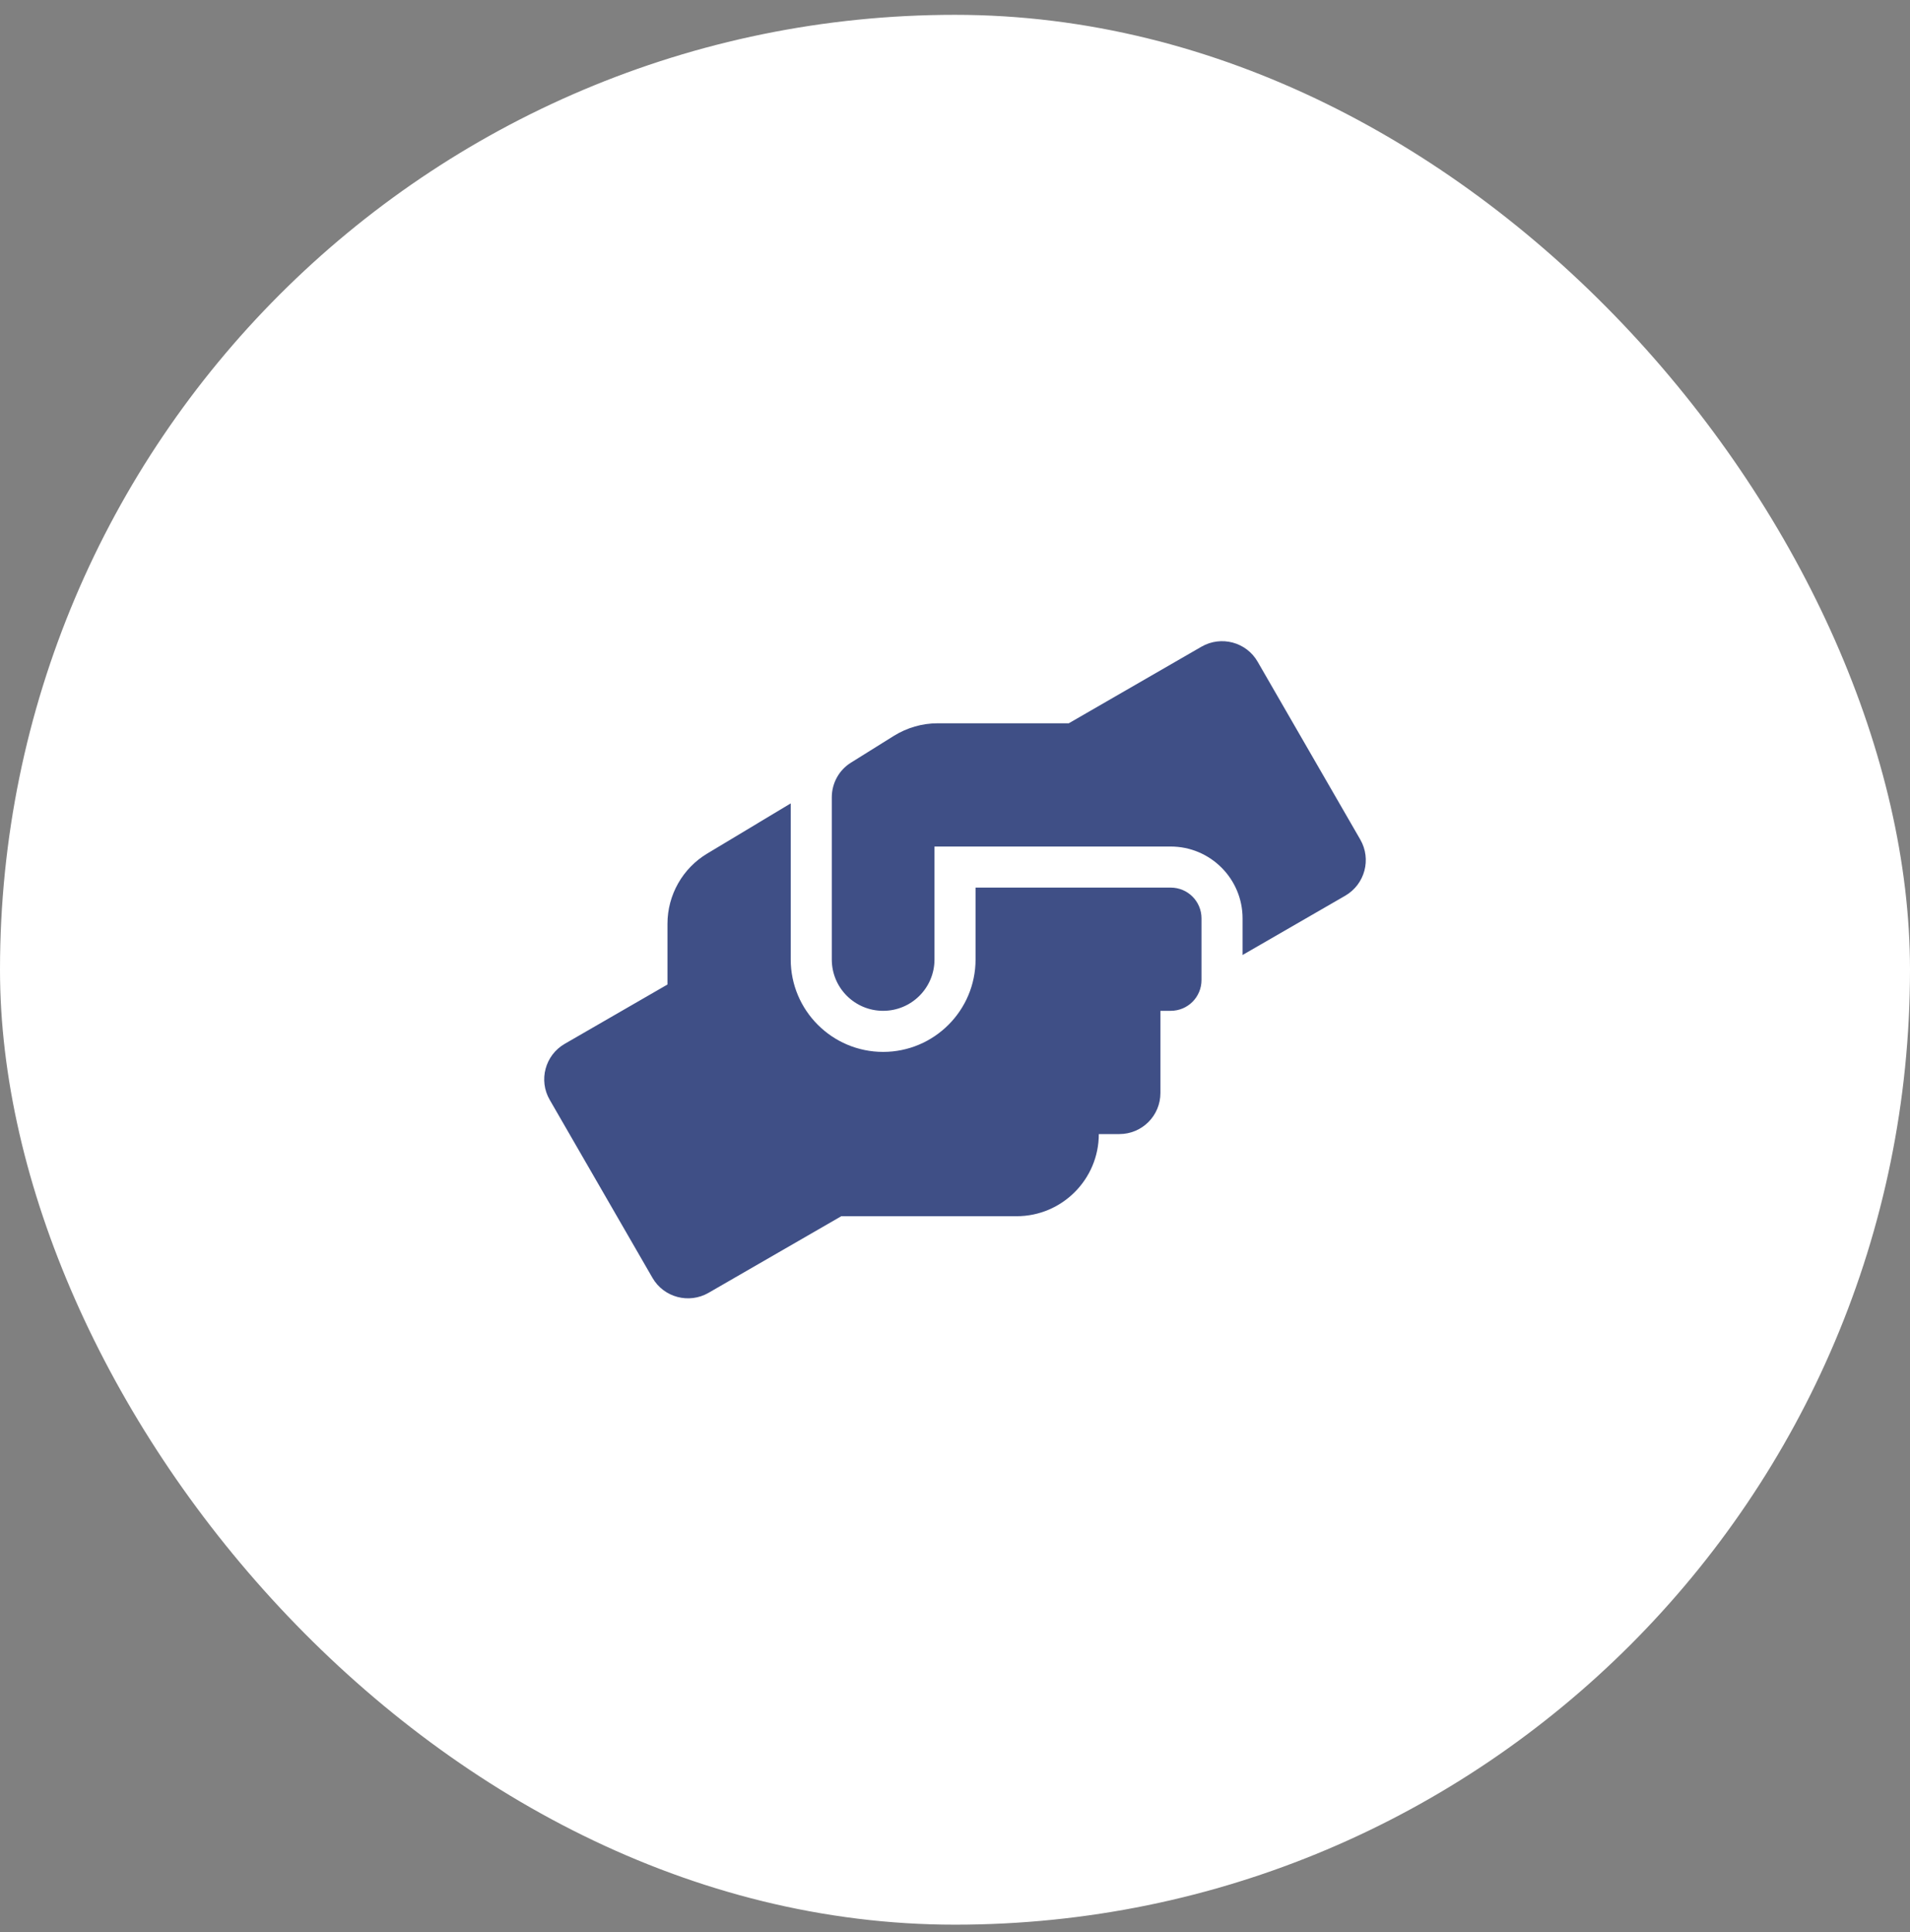
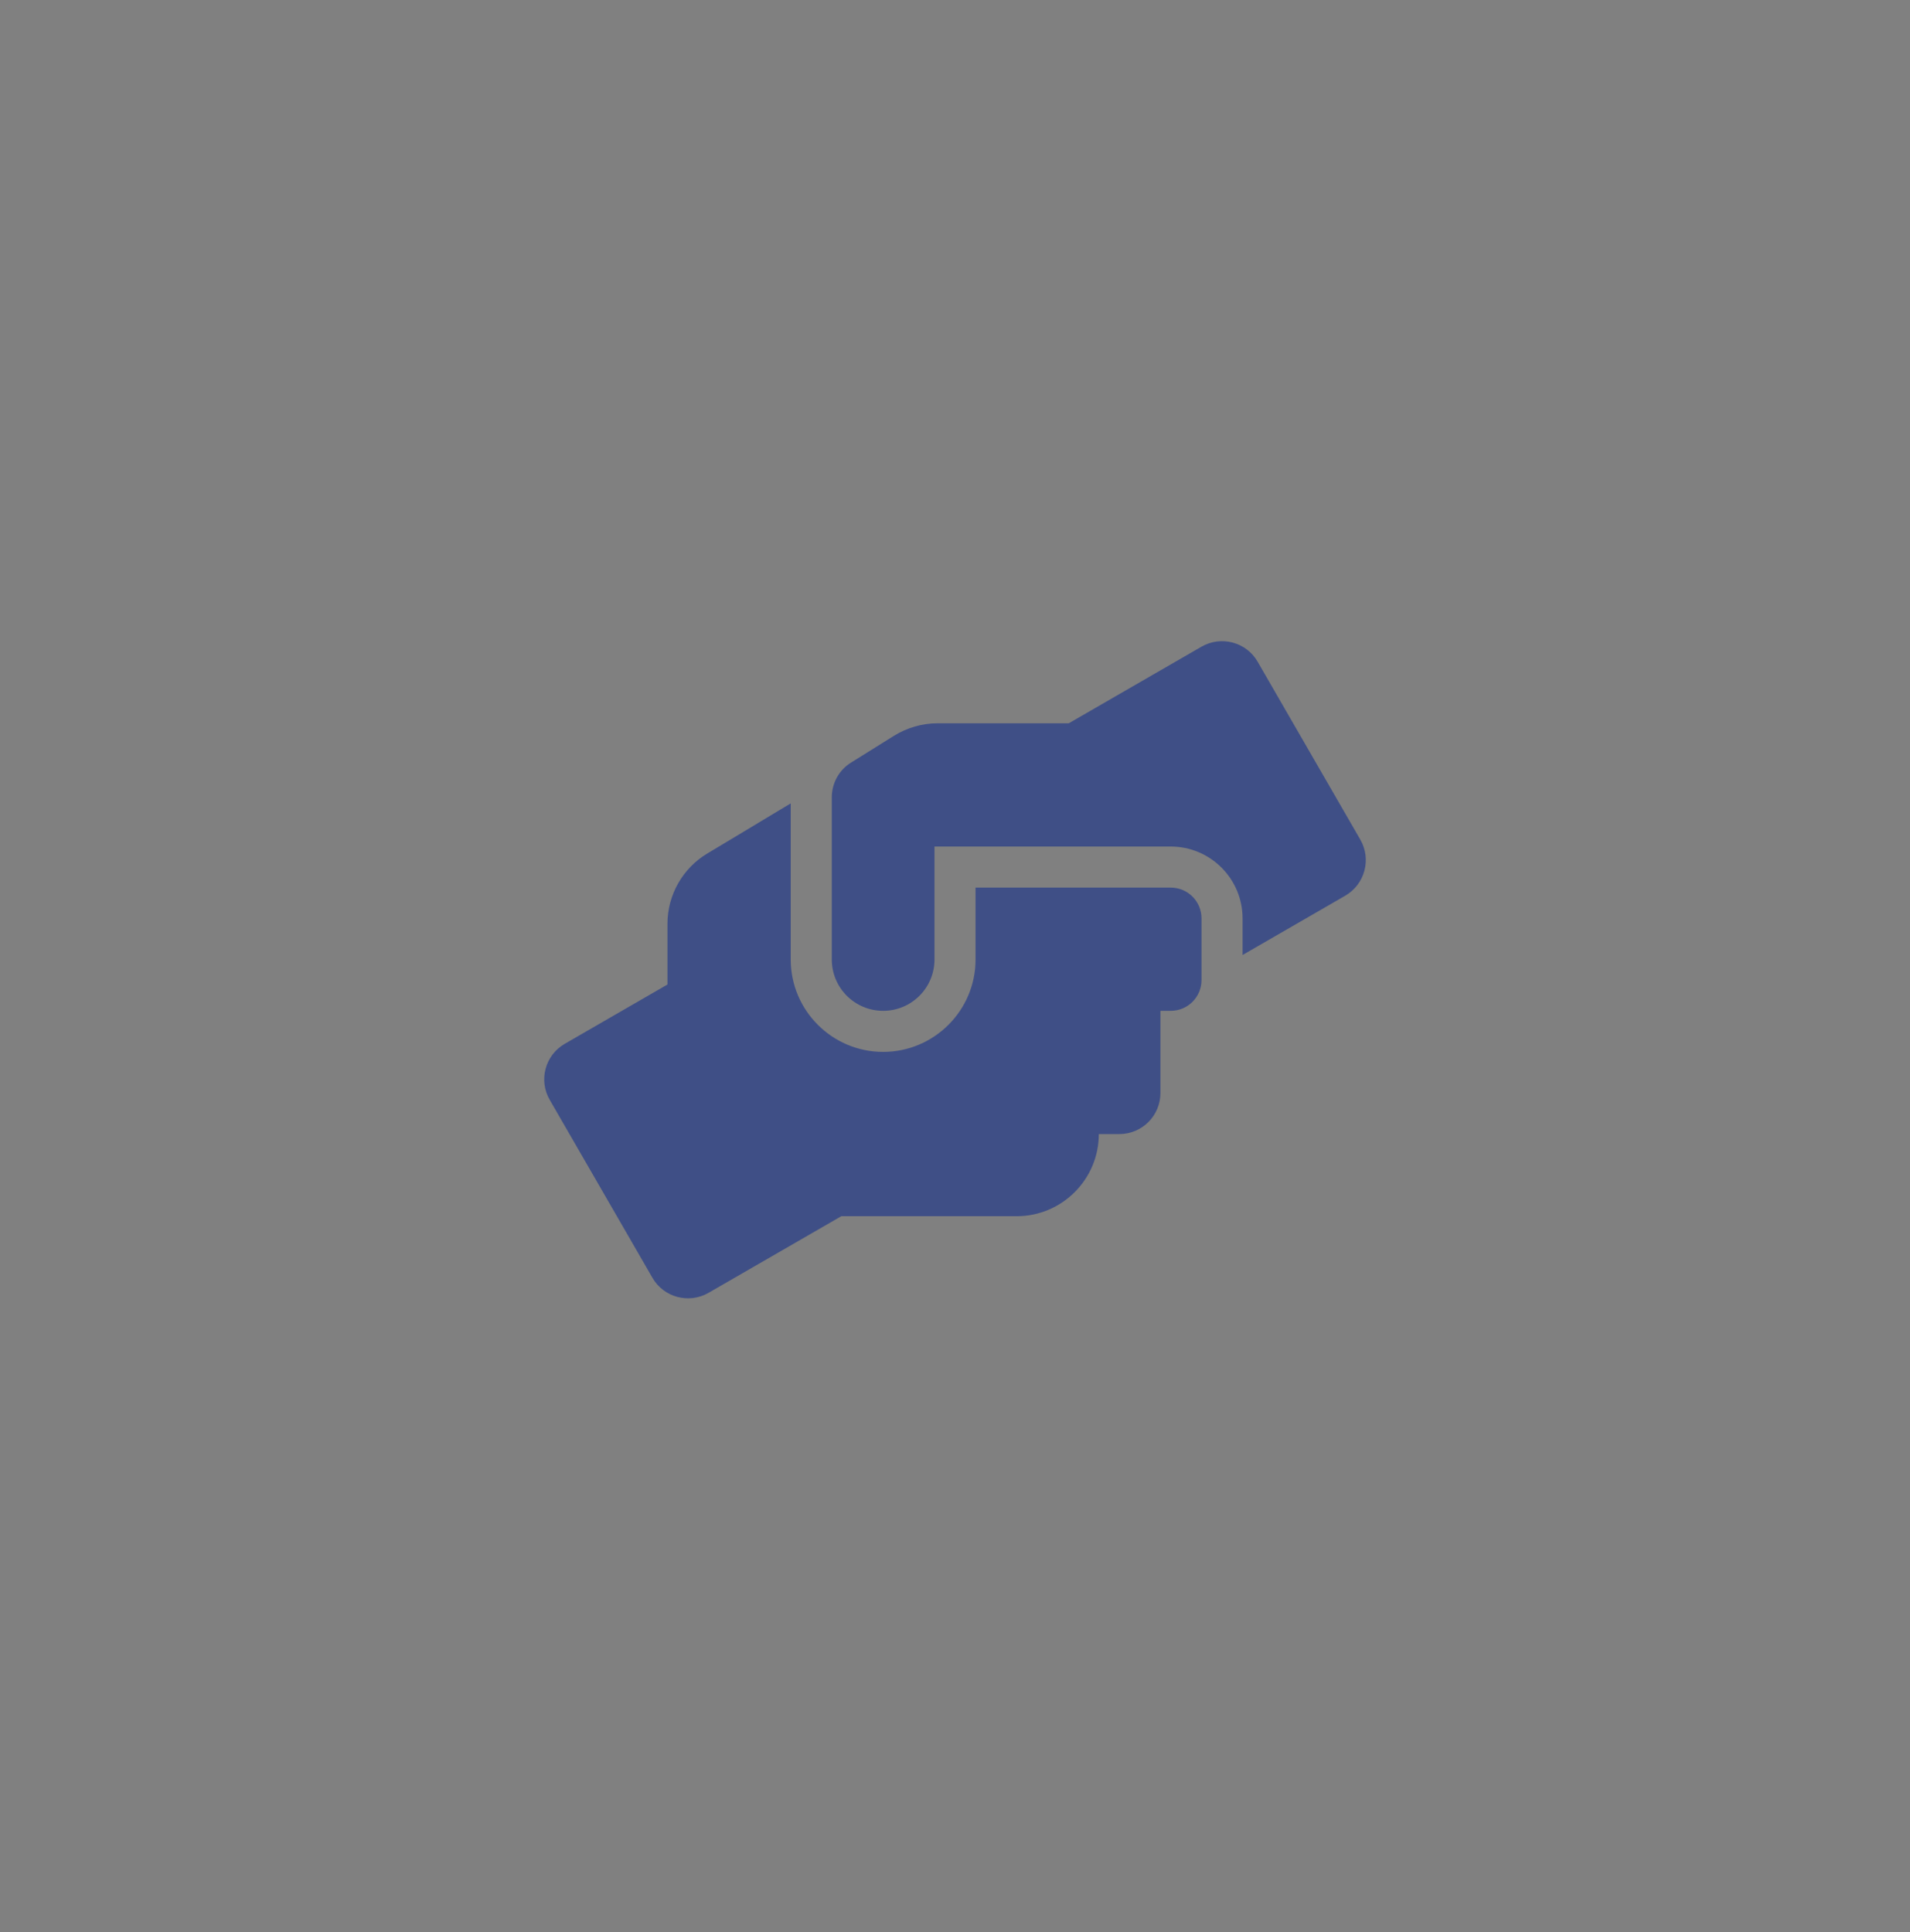
<svg xmlns="http://www.w3.org/2000/svg" width="85" height="86" viewBox="0 0 85 86" fill="none">
  <rect x="0" y="0" width="85" height="86" fill="#808080" stroke="none" />
-   <rect y="0.66" width="85" height="85" rx="42.5" fill="white" />
  <path d="M52.099 39.504H43.415V42.703C43.415 44.971 41.57 46.816 39.302 46.816C37.034 46.816 35.189 44.971 35.189 42.703V35.756L31.481 37.984C30.378 38.641 29.704 39.835 29.704 41.115V43.817L25.134 46.456C24.26 46.959 23.957 48.079 24.466 48.953L29.036 56.871C29.539 57.745 30.659 58.042 31.532 57.539L37.44 54.129H45.243C47.26 54.129 48.9 52.489 48.9 50.473H49.814C50.825 50.473 51.642 49.656 51.642 48.645V44.988H52.099C52.859 44.988 53.47 44.377 53.47 43.617V40.875C53.47 40.115 52.859 39.504 52.099 39.504ZM60.537 37.367L55.967 29.449C55.464 28.575 54.344 28.278 53.47 28.781L47.563 32.191H41.724C41.039 32.191 40.37 32.386 39.788 32.745L37.874 33.94C37.337 34.271 37.017 34.859 37.017 35.488V42.703C37.017 43.966 38.039 44.988 39.302 44.988C40.565 44.988 41.587 43.966 41.587 42.703V37.676H52.099C53.864 37.676 55.298 39.11 55.298 40.875V42.503L59.868 39.864C60.742 39.355 61.04 38.241 60.537 37.367Z" fill="#3F4F86" />
</svg>